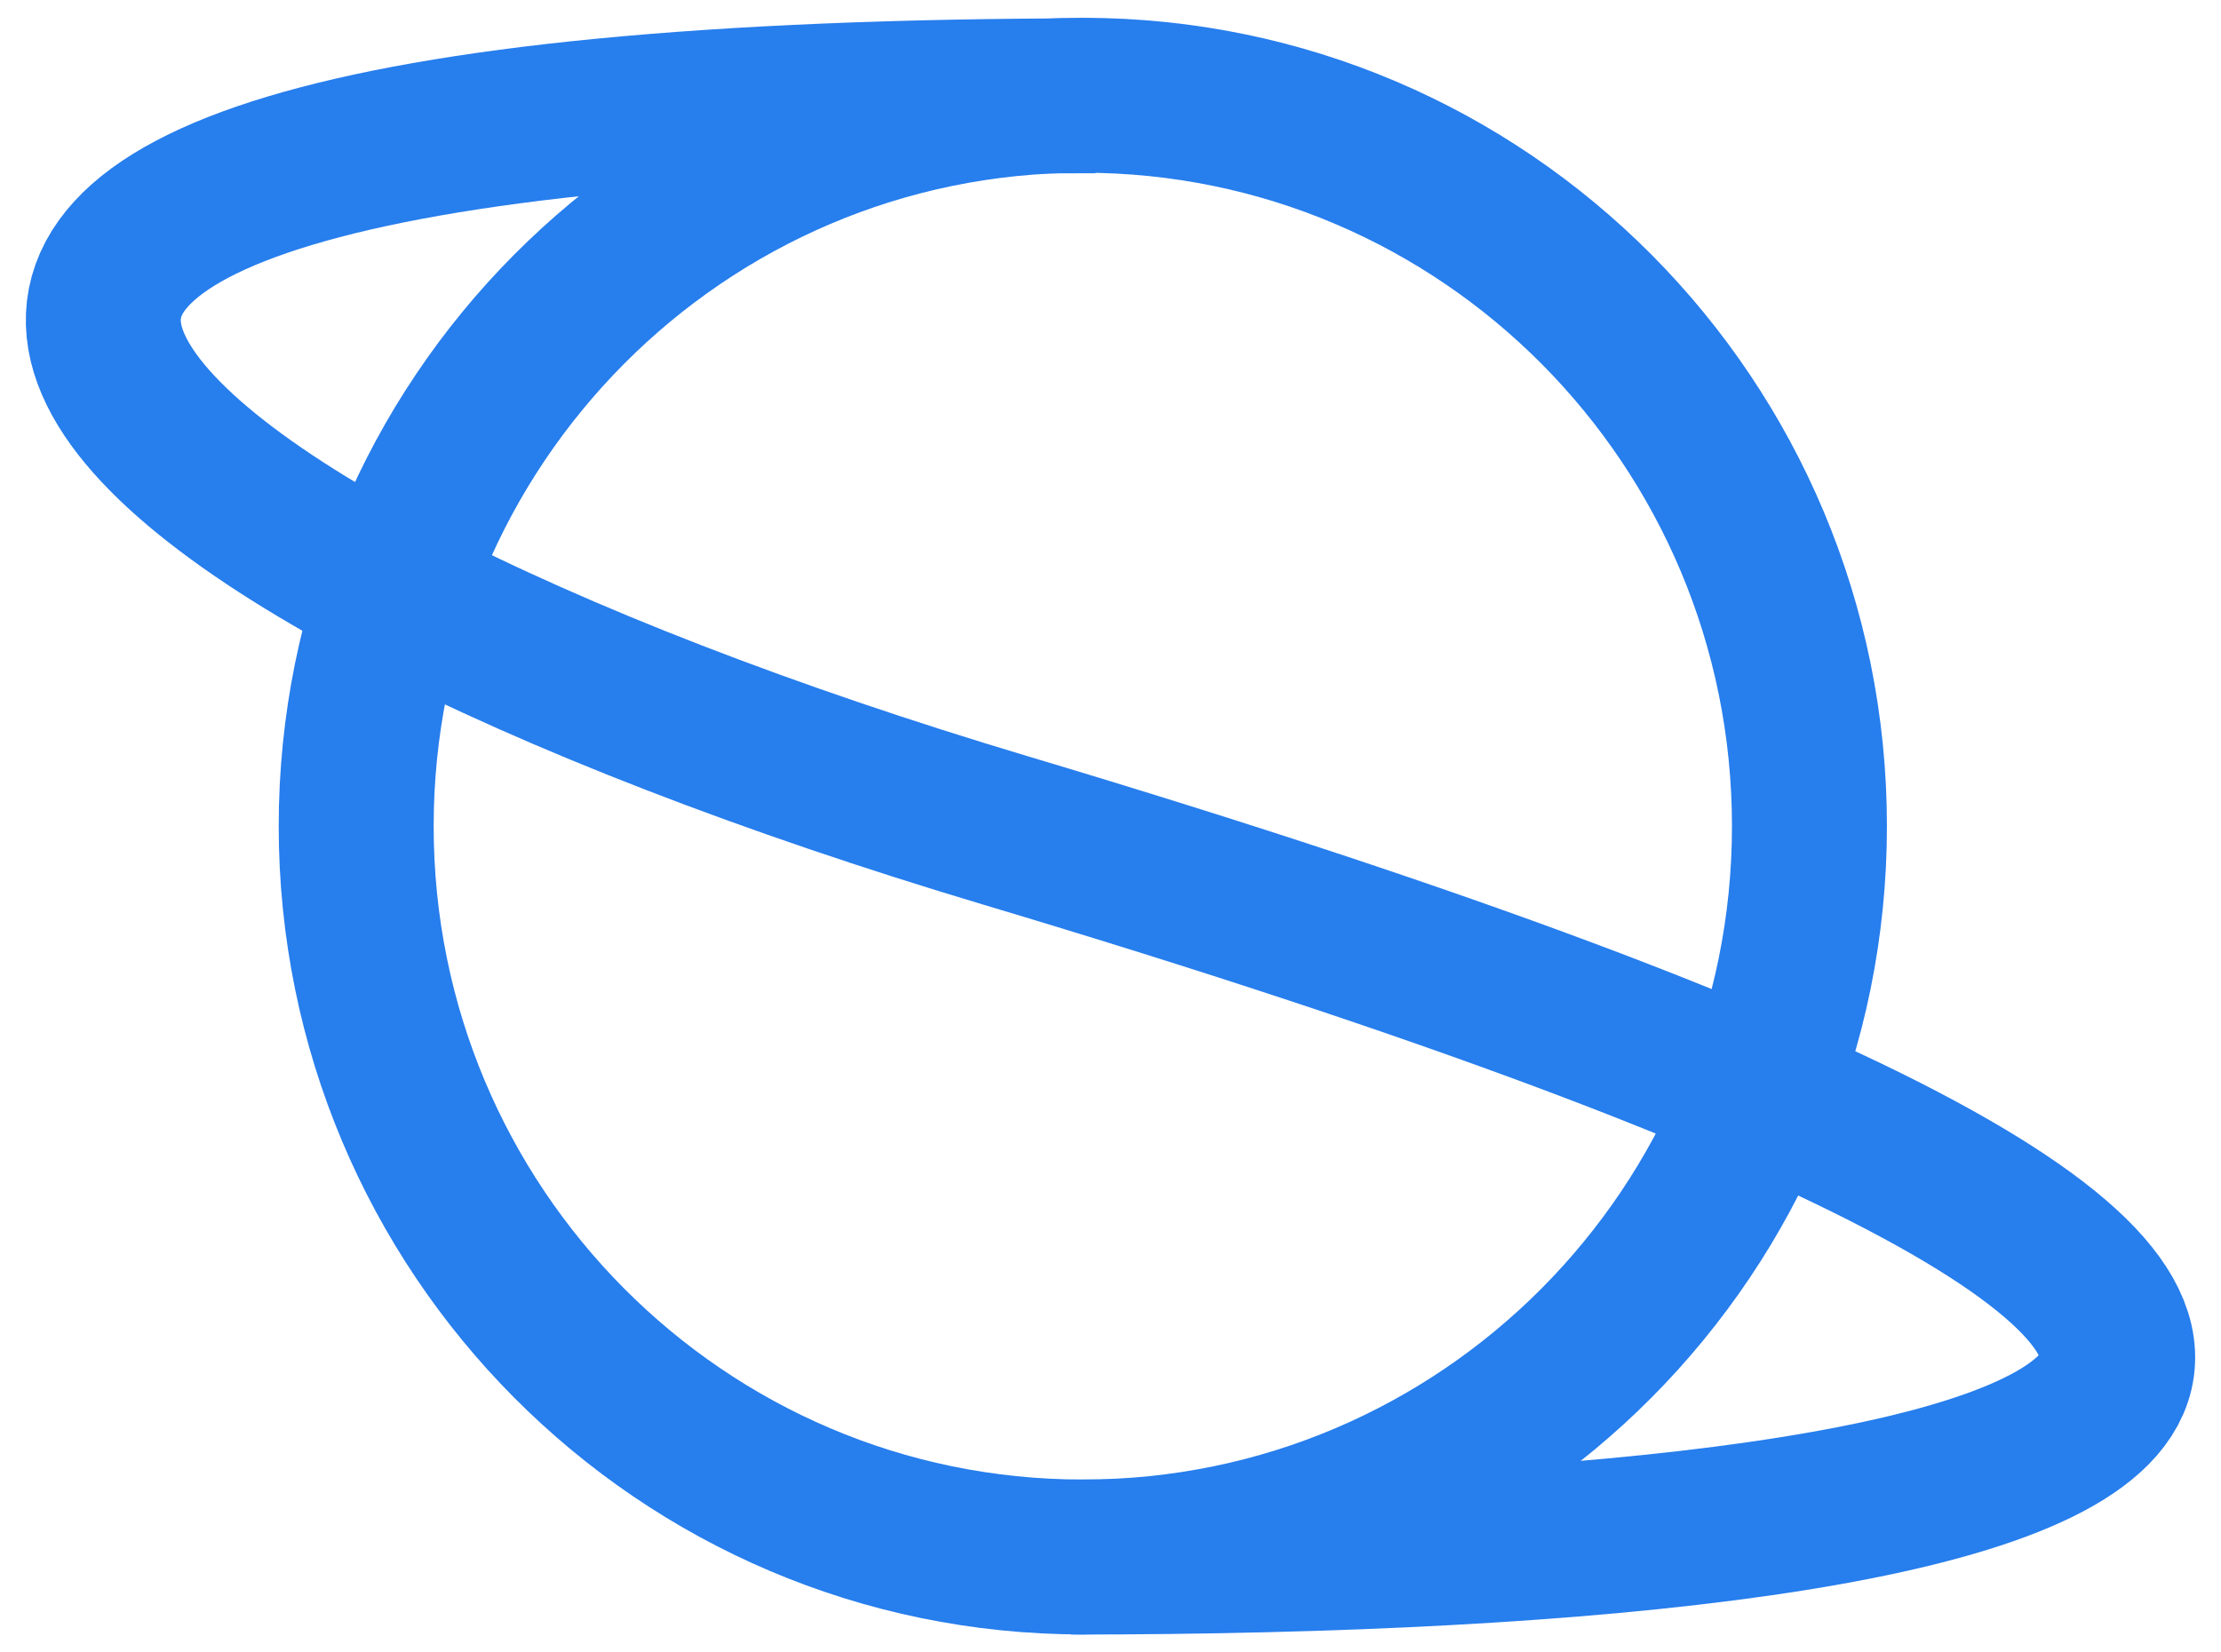
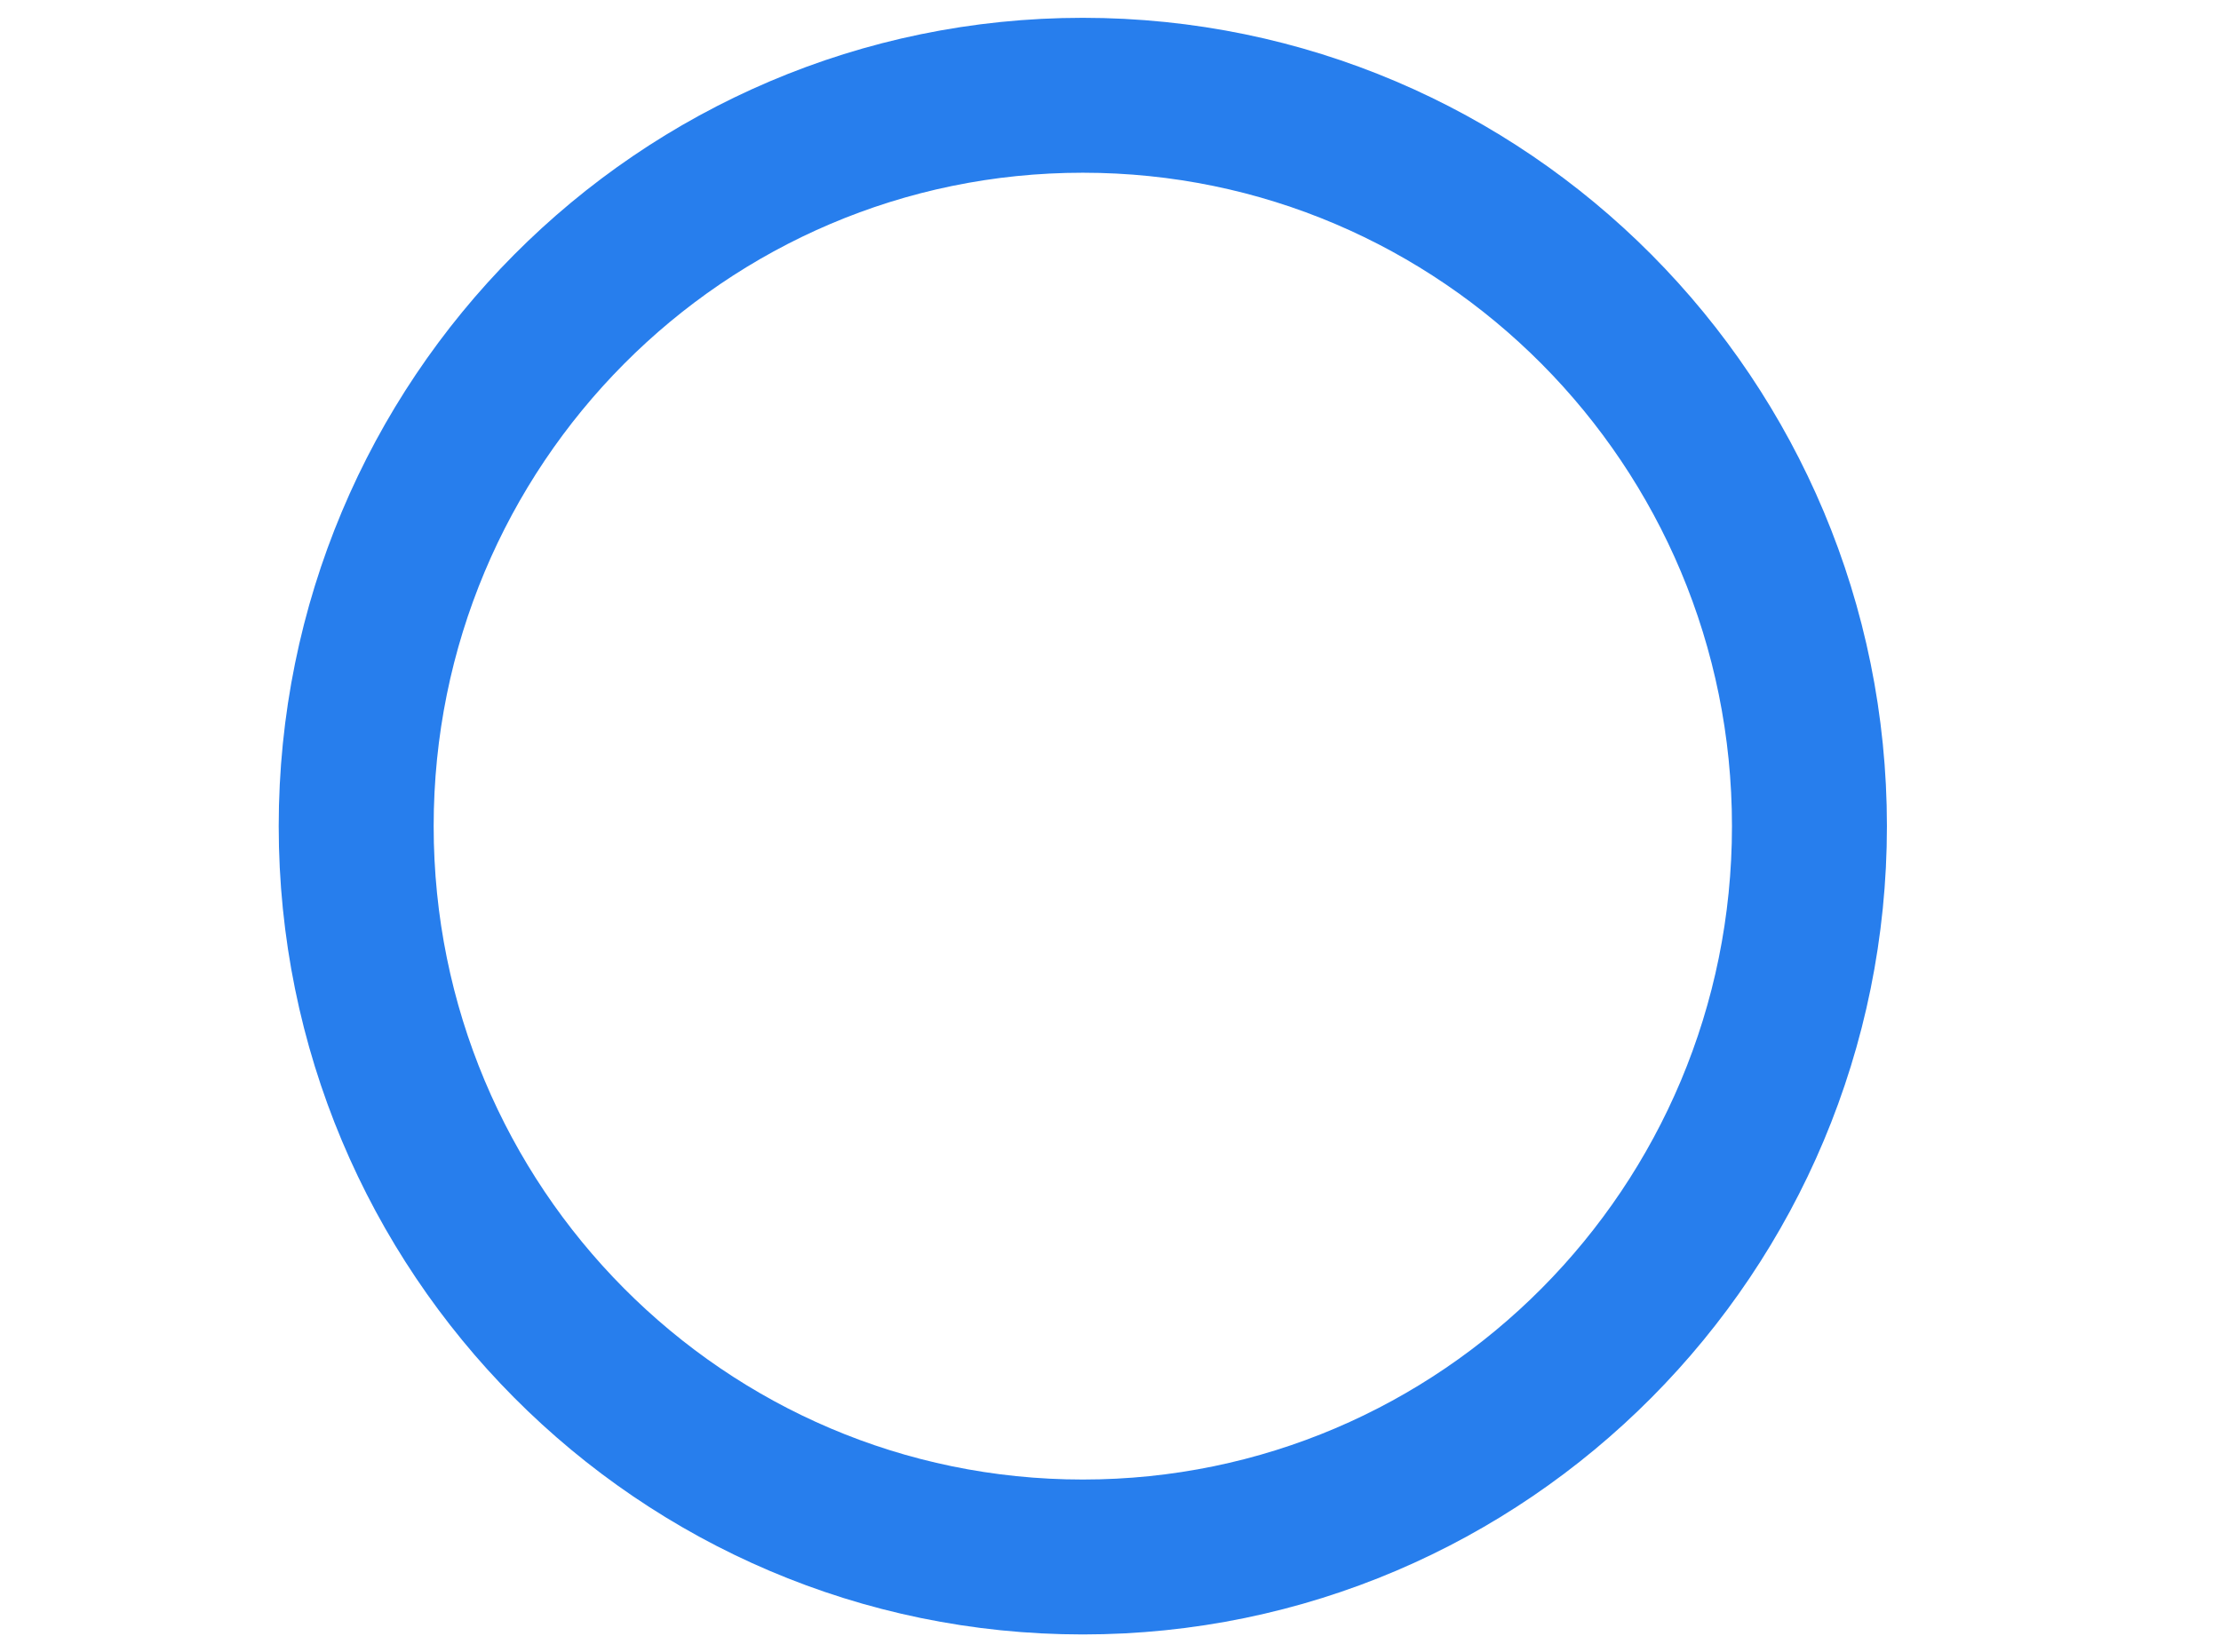
<svg xmlns="http://www.w3.org/2000/svg" width="43" height="32" viewBox="0 0 43 32" fill="none">
-   <path d="M20.734 30.154C41.291 30.154 54.055 26.43 19.471 16.083C1.159 10.605 -9.025 1.855 21.209 1.855" stroke="#277eed" stroke-width="3" />
  <path d="M20.964 30.152C28.734 30.152 35.032 23.816 35.032 15.999C35.032 8.182 28.734 1.845 20.964 1.845C13.194 1.845 6.896 8.182 6.896 15.999C6.896 23.816 13.194 30.152 20.964 30.152Z" stroke="#277eed" stroke-width="3" />
</svg>